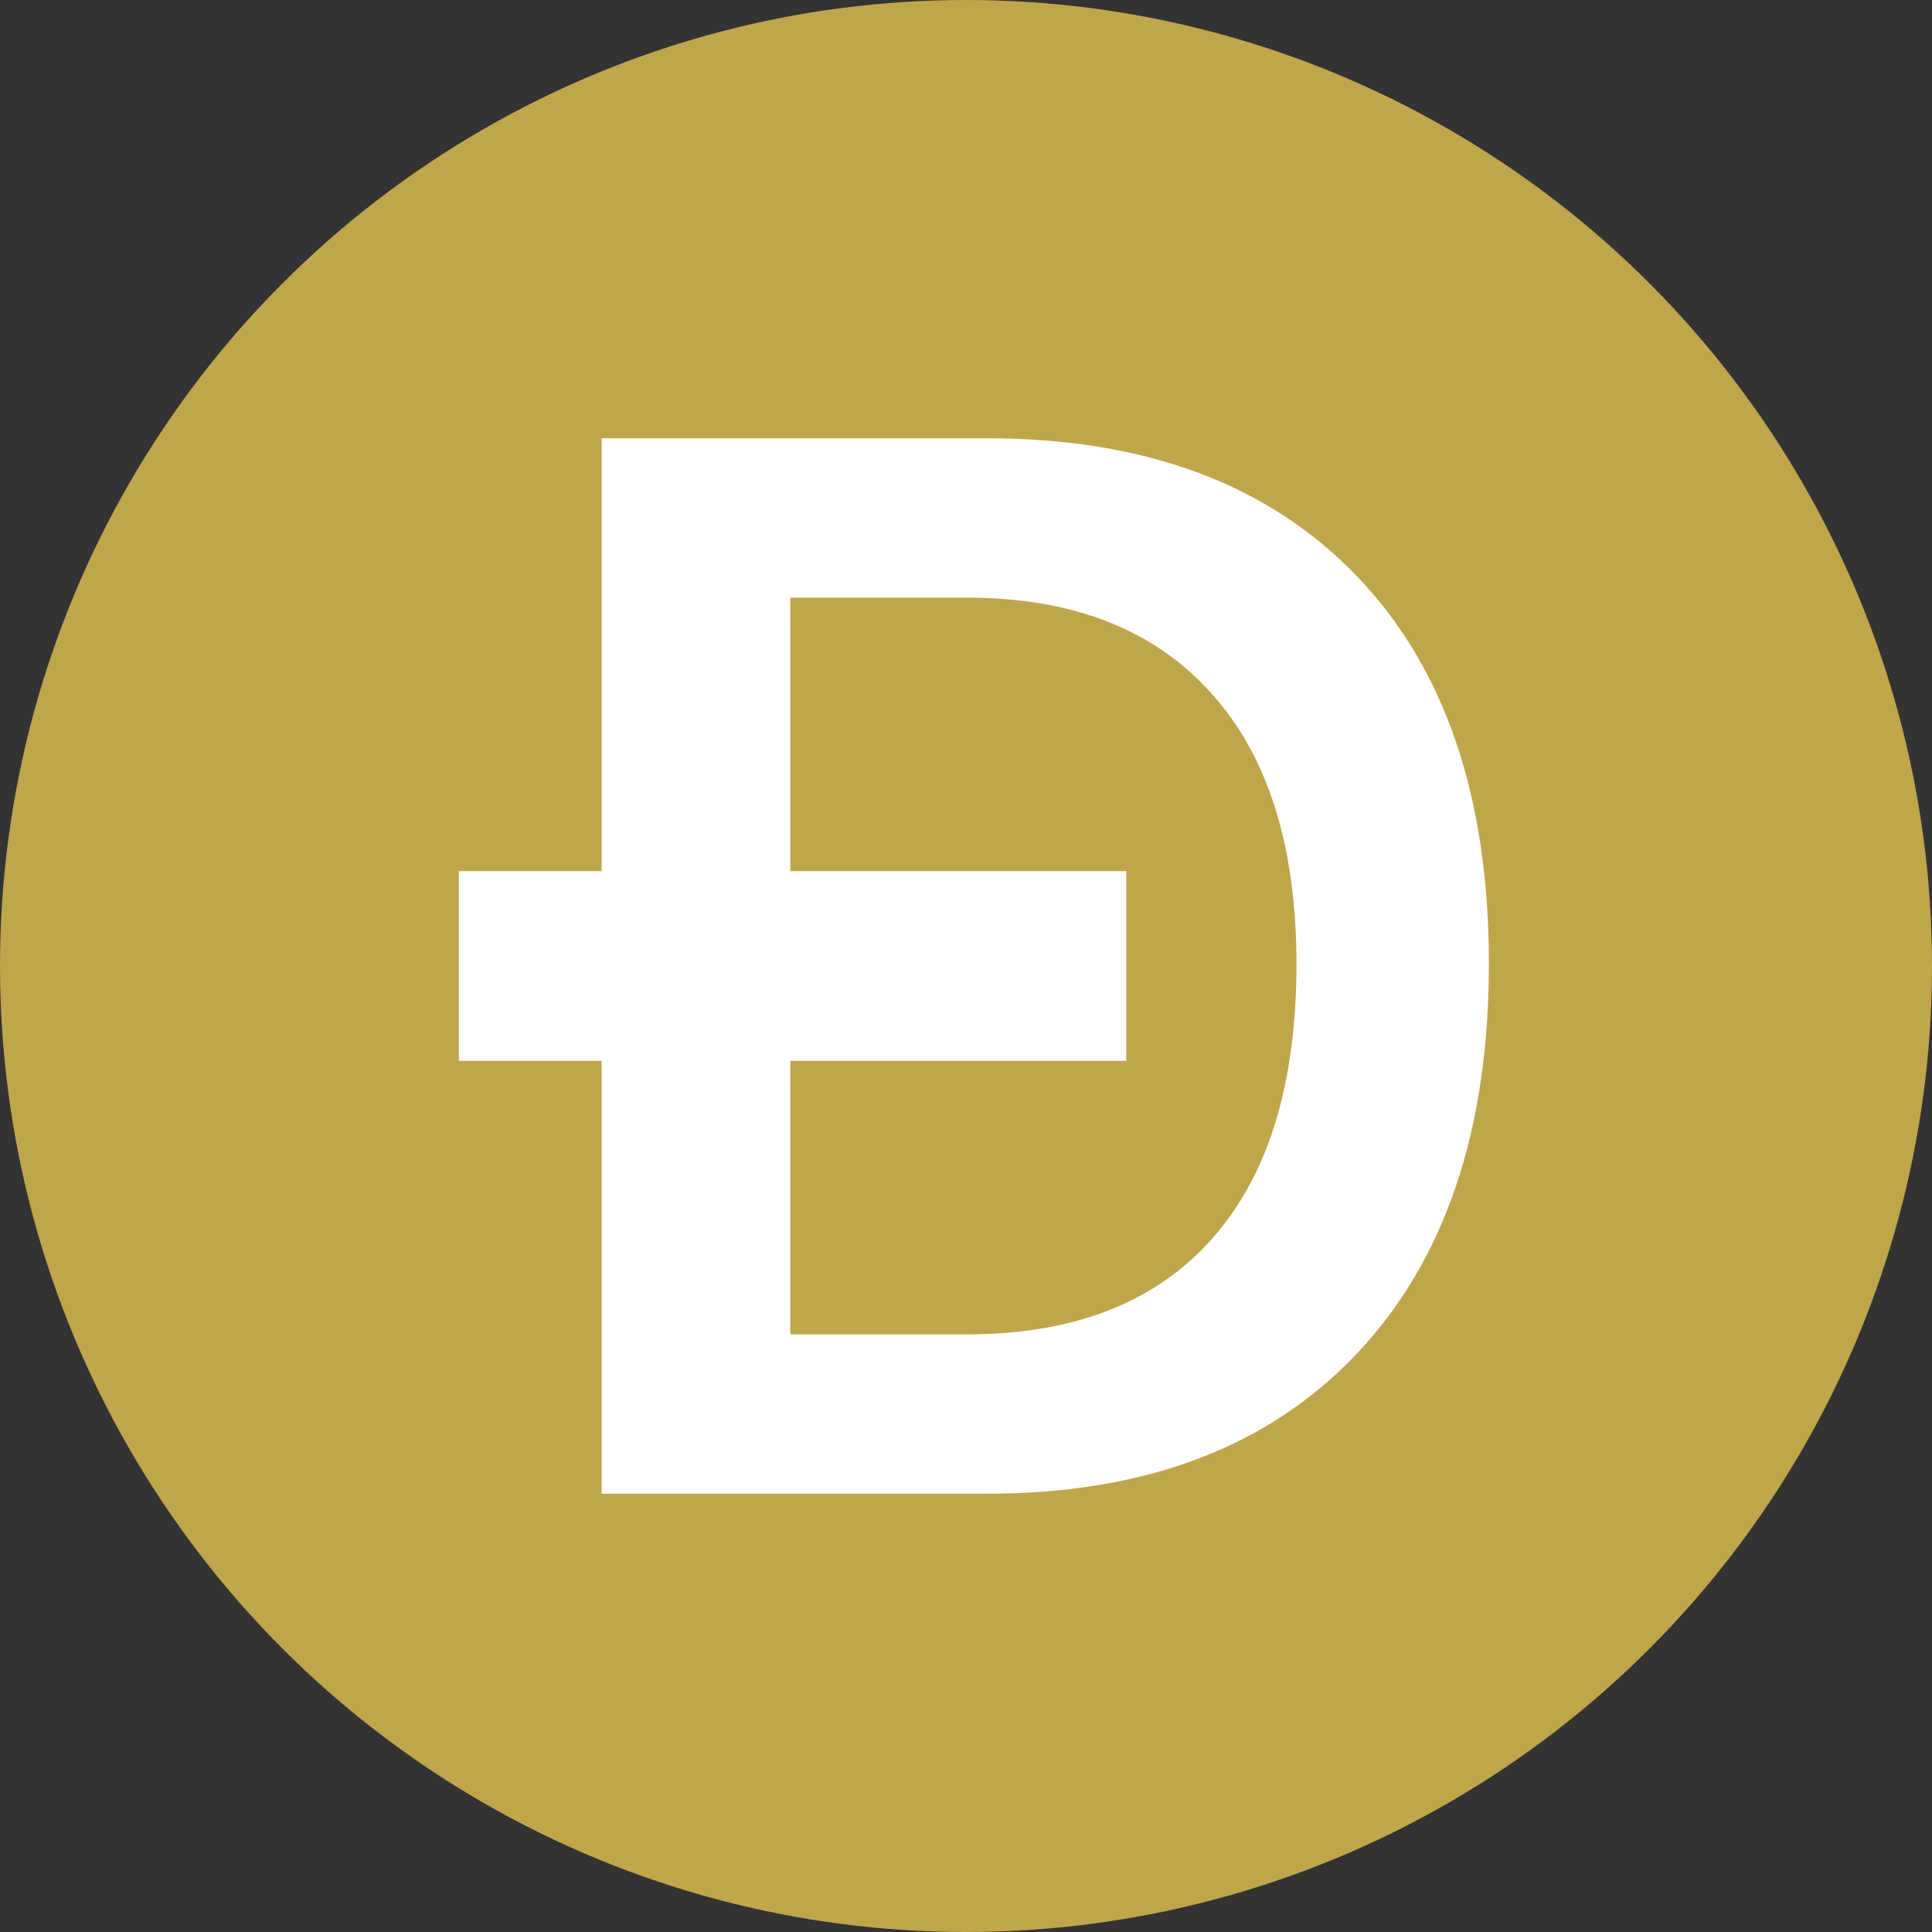
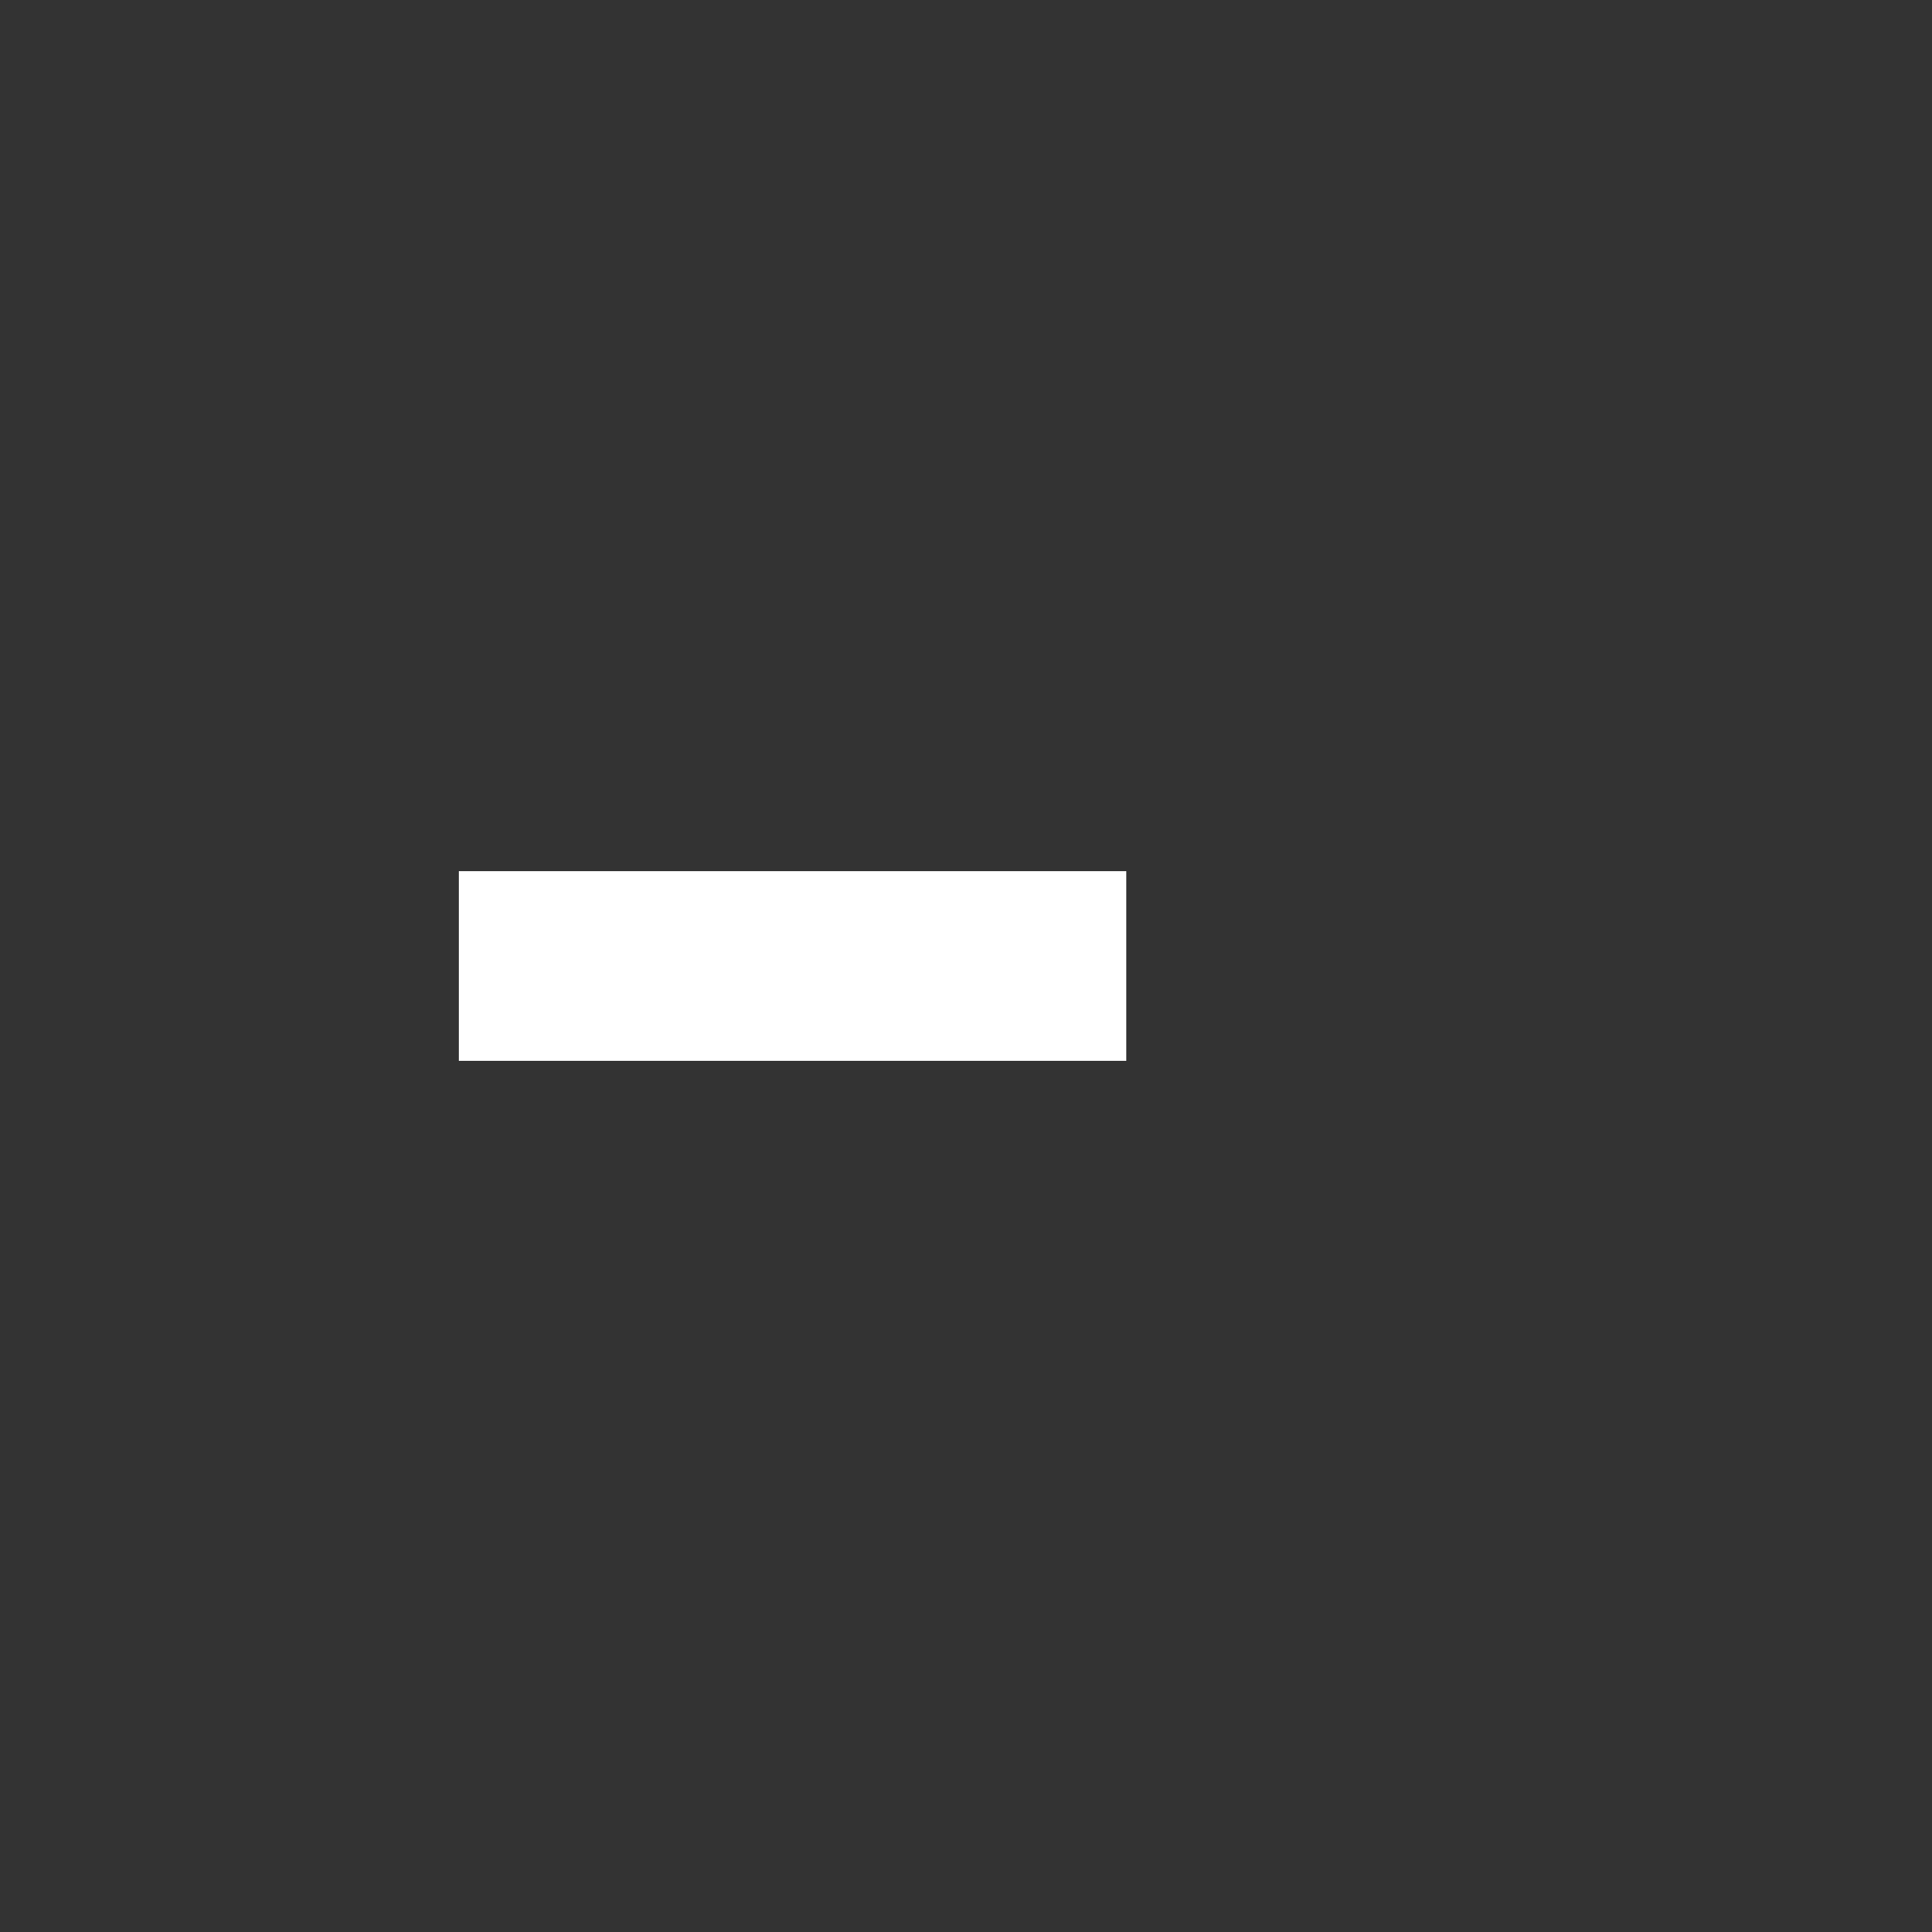
<svg xmlns="http://www.w3.org/2000/svg" width="20" height="20" viewBox="0 0 20 20" fill="none">
  <rect x="0" y="0" width="20" height="20" fill="#333333" stroke="none" />
-   <circle cx="10" cy="10" r="10" fill="#BFA64A" />
-   <path d="M6.228 4.537H10.218C11.854 4.537 13.128 5.011 14.042 5.96C14.956 6.909 15.413 8.247 15.413 9.973C15.413 11.705 14.956 13.053 14.042 14.017C13.128 14.981 11.854 15.463 10.218 15.463H6.228V4.537ZM8.181 6.187V13.813H10.014C11.114 13.813 11.957 13.485 12.543 12.828C13.128 12.172 13.421 11.223 13.421 9.981C13.421 8.759 13.126 7.823 12.535 7.172C11.945 6.516 11.104 6.187 10.014 6.187H8.181Z" fill="white" />
-   <path d="M11.659 9.018V10.982H4.75L4.75 9.018H11.659Z" fill="white" />
+   <path d="M11.659 9.018V10.982H4.75L4.75 9.018Z" fill="white" />
</svg>